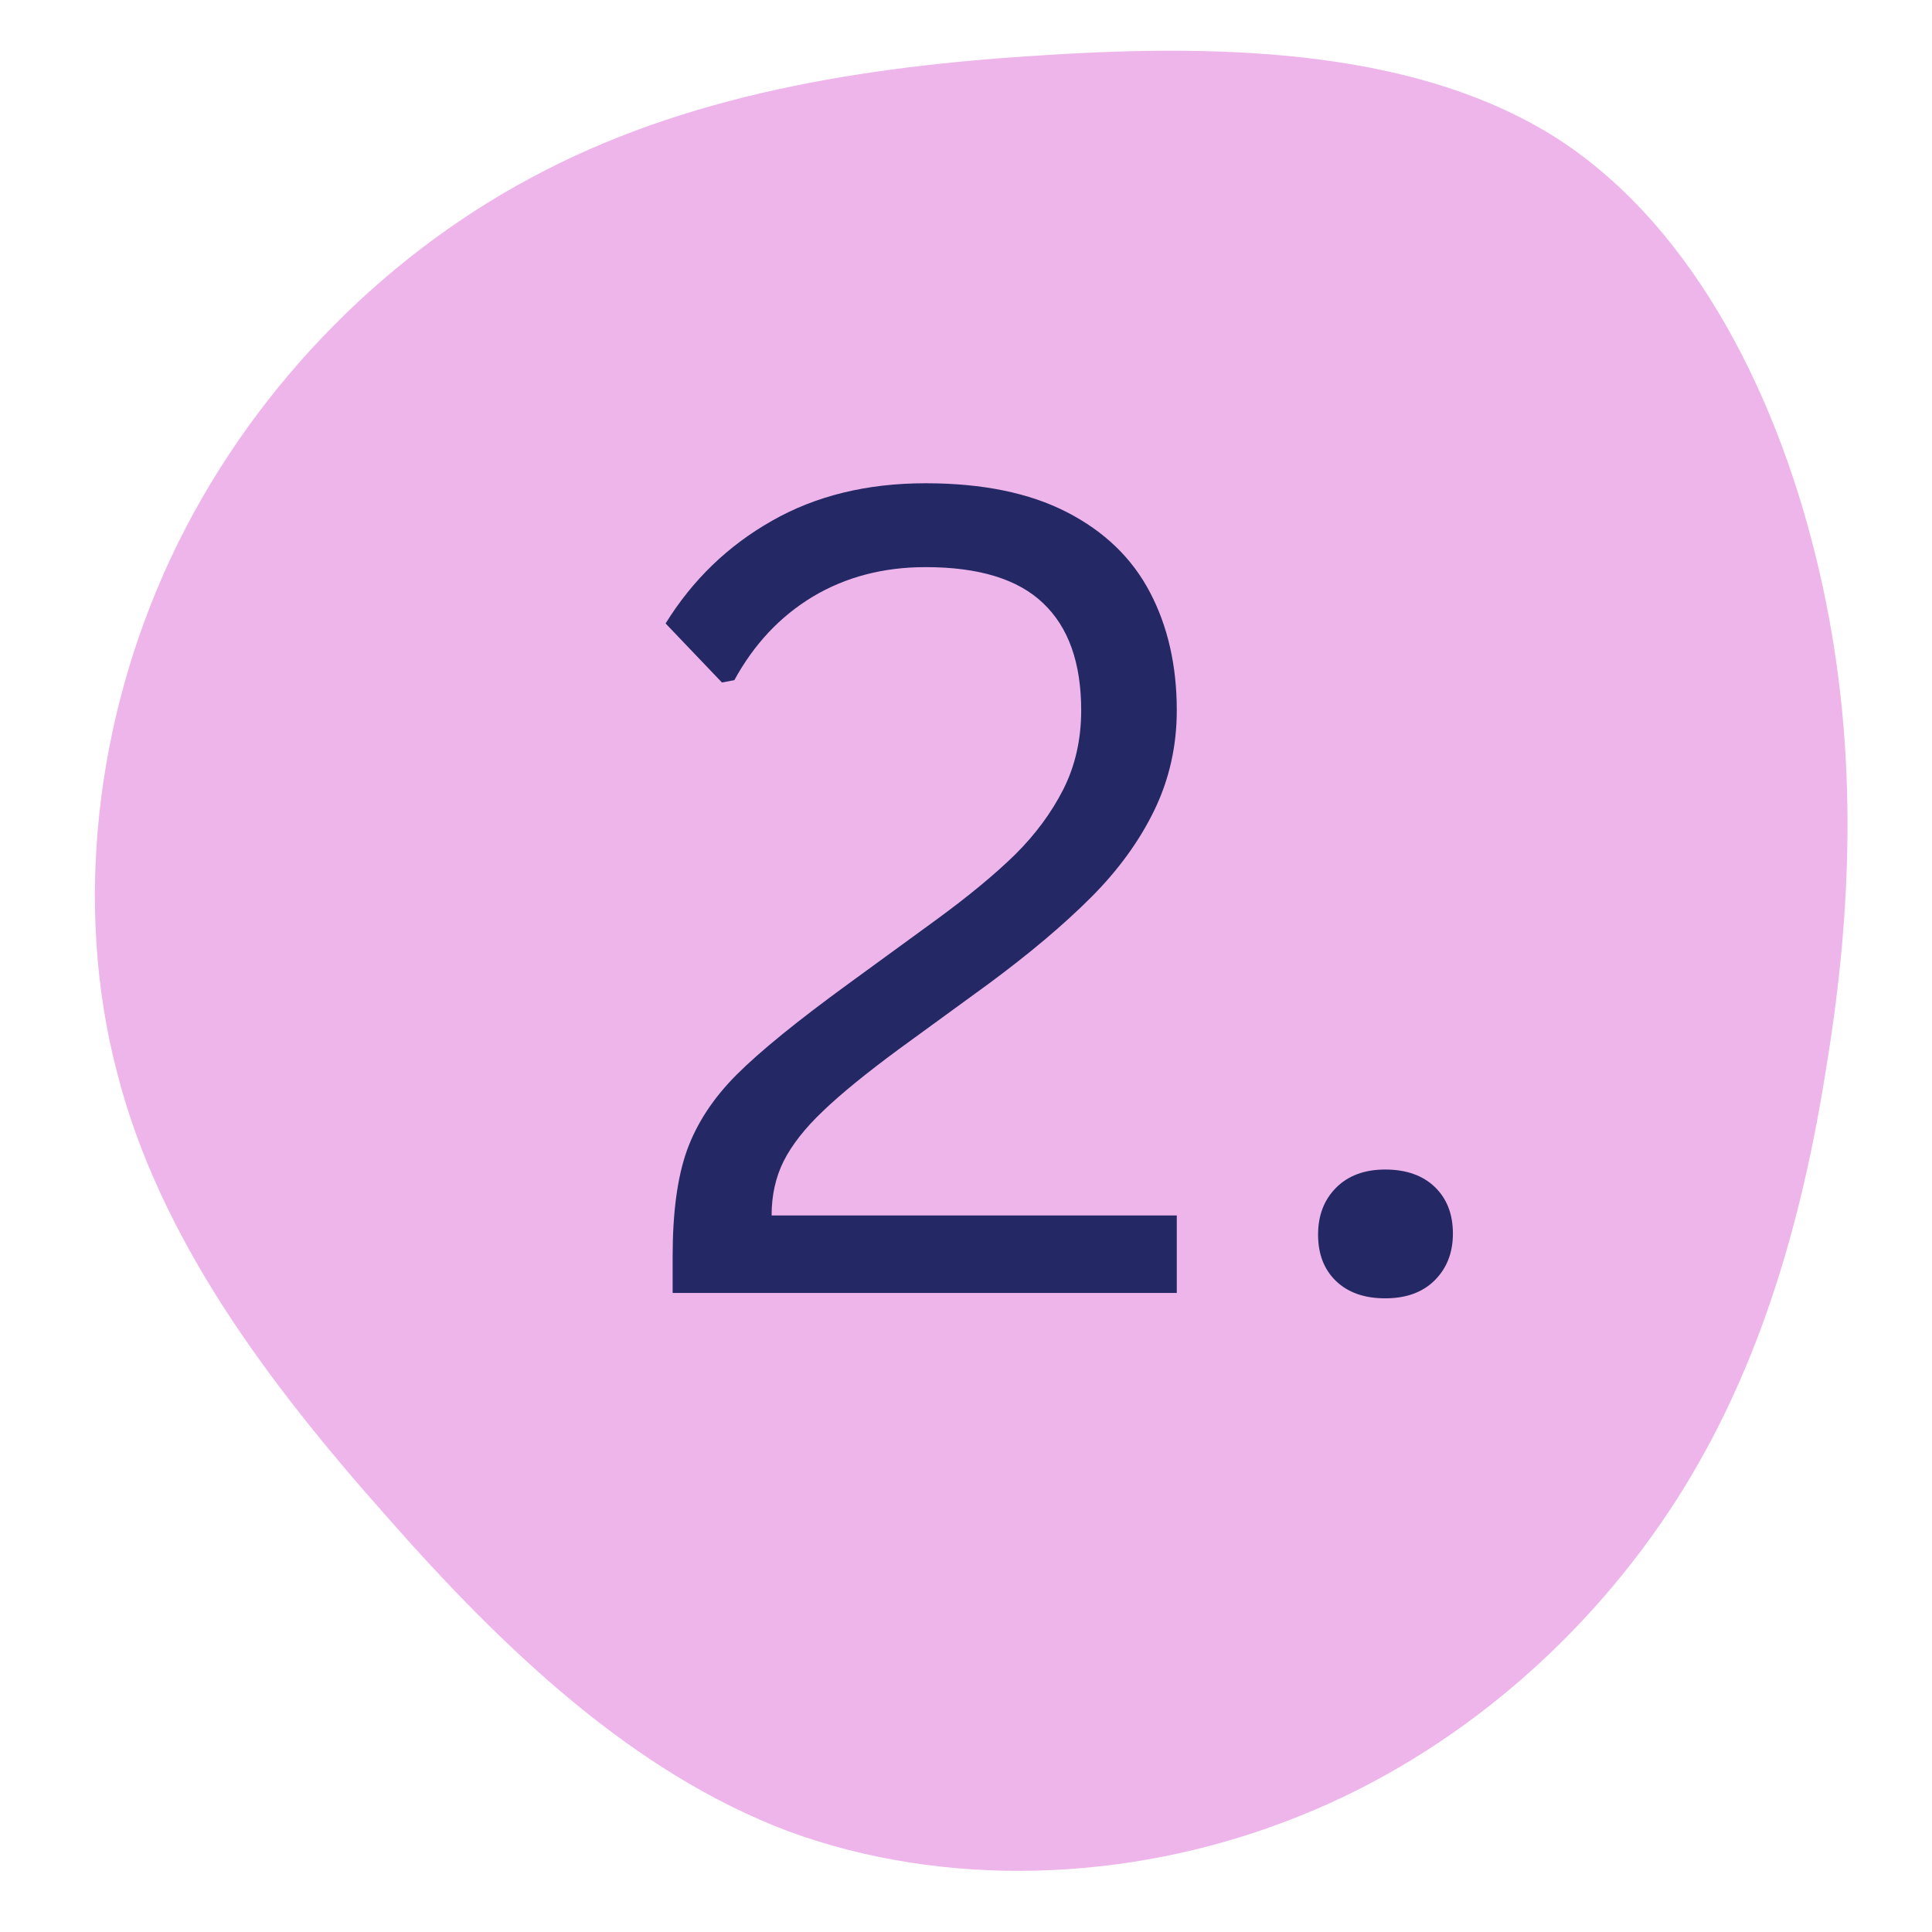
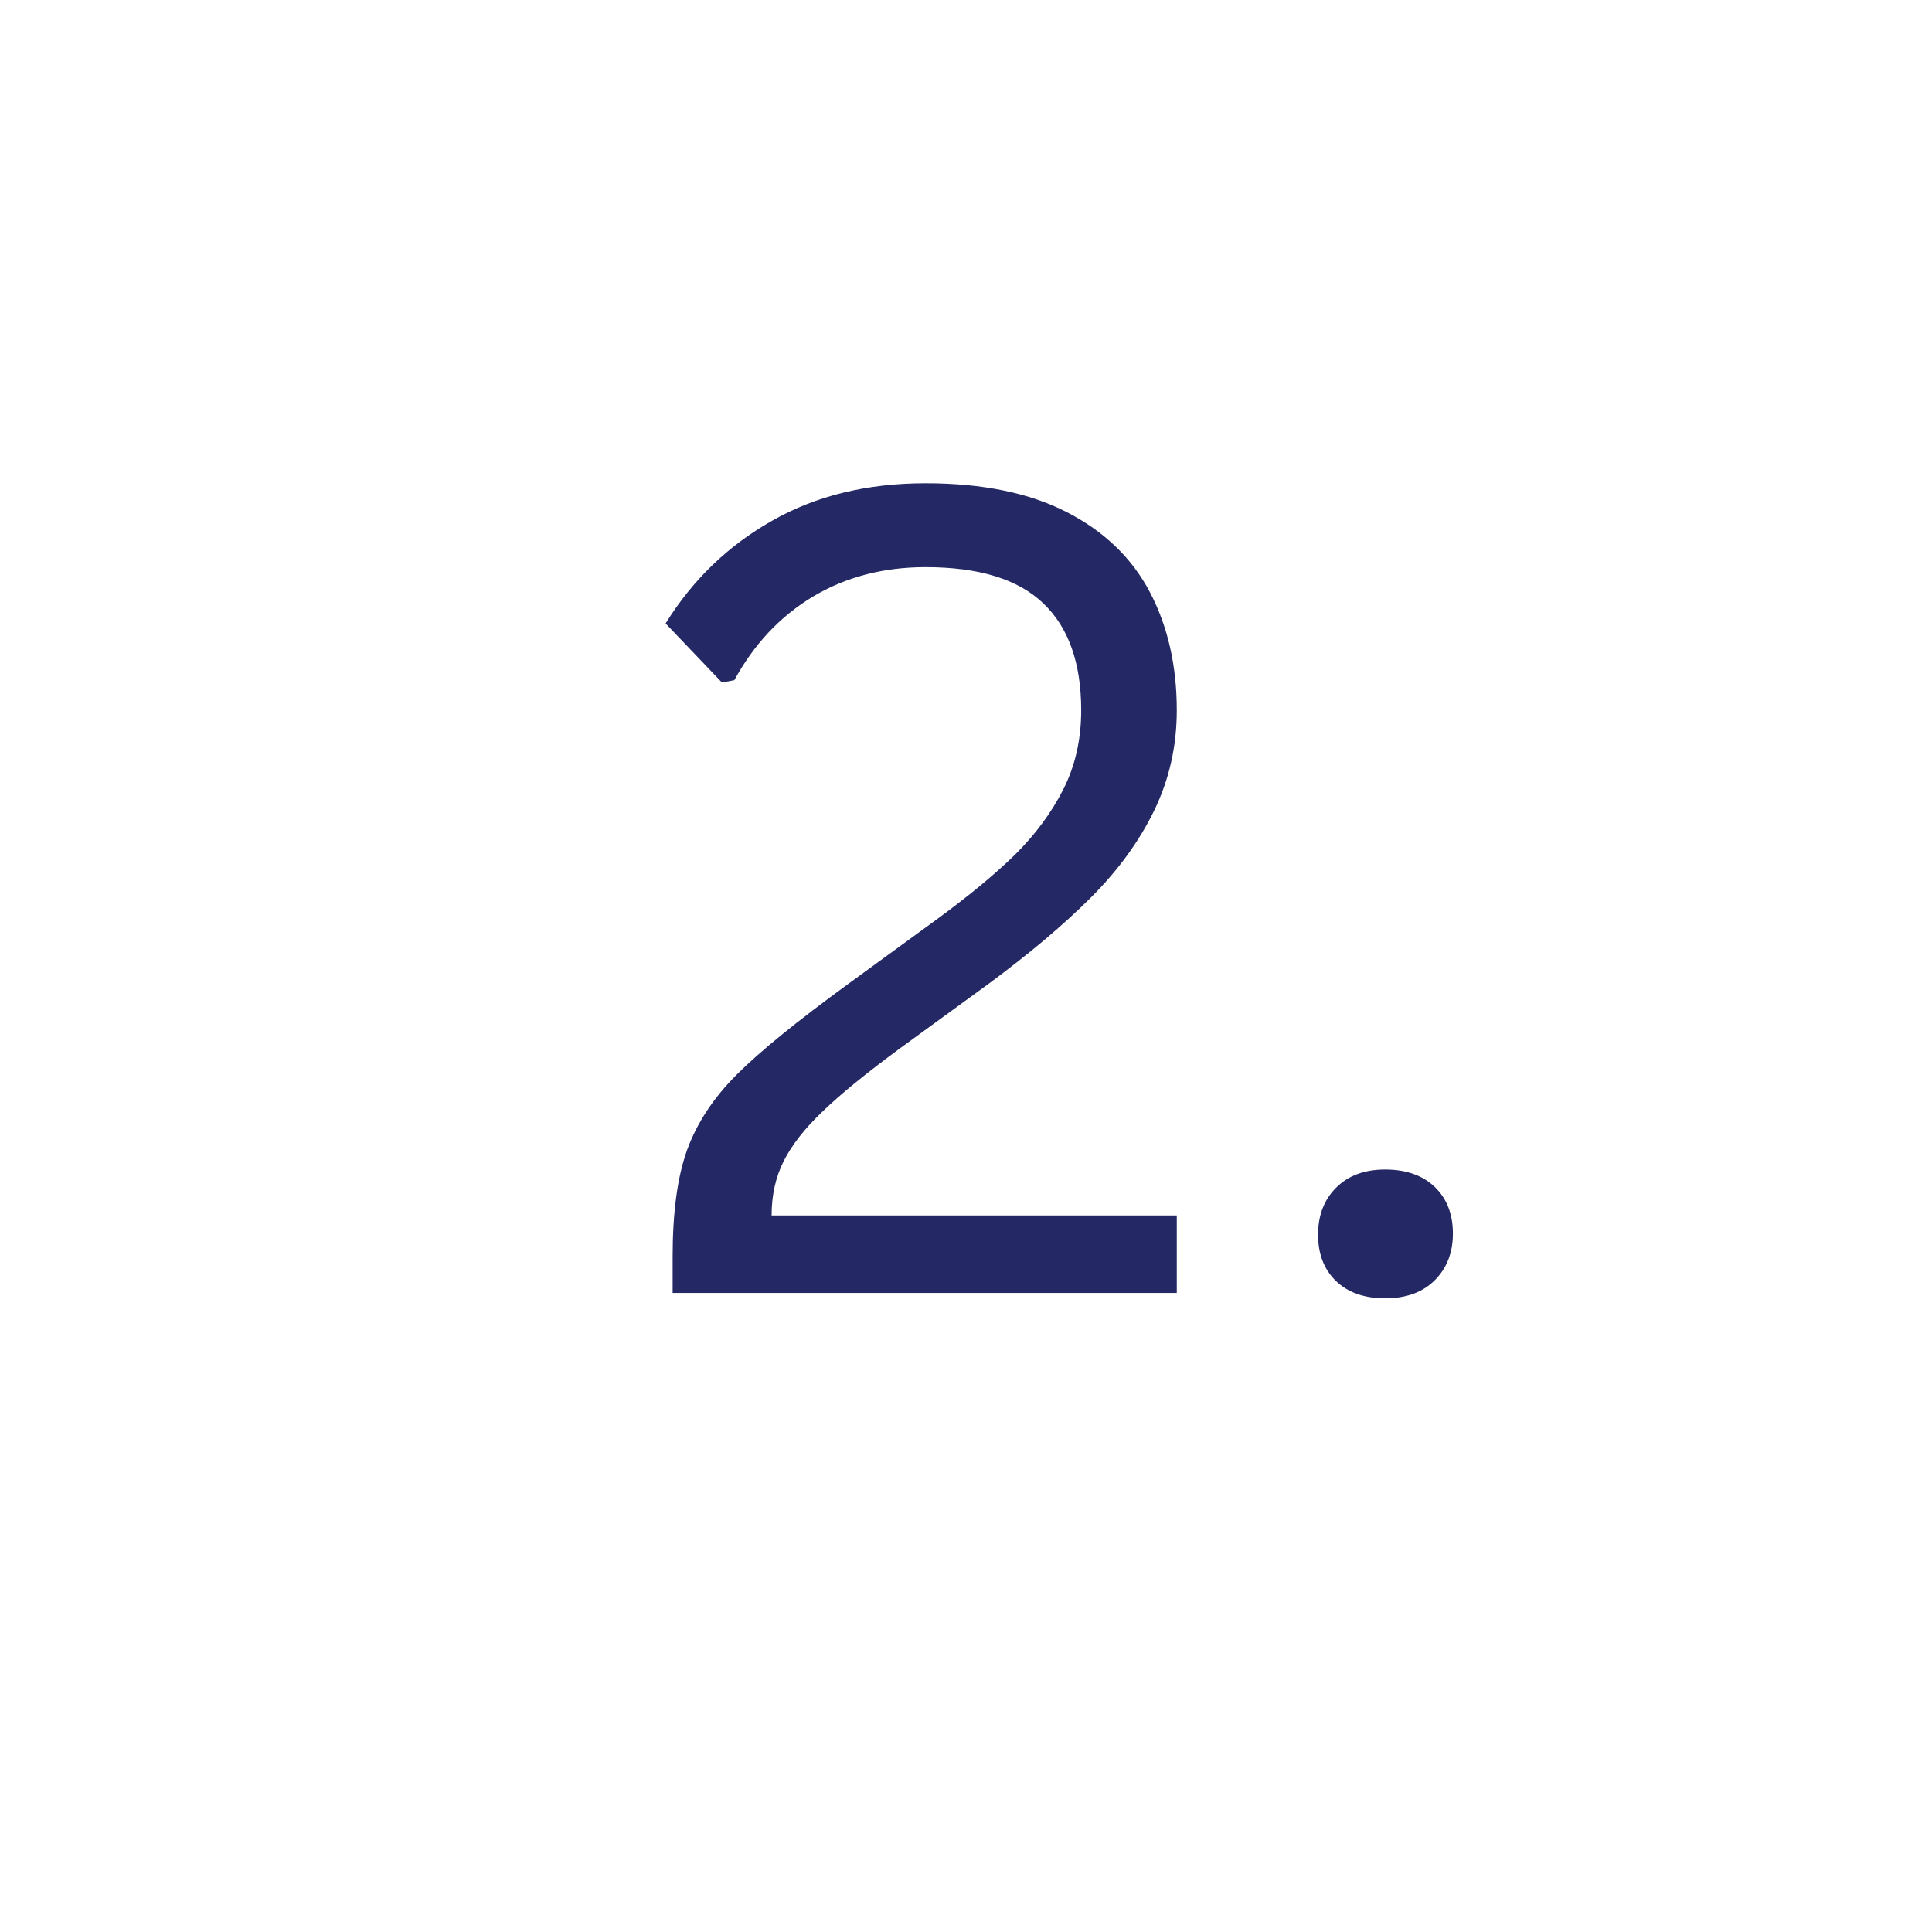
<svg xmlns="http://www.w3.org/2000/svg" width="120" viewBox="0 0 90 90" height="120" preserveAspectRatio="xMidYMid meet">
  <defs>
    <g />
    <clipPath id="a337661d2d">
-       <path d="M 4 2.012 L 86.512 2.012 L 86.512 88 L 4 88 Z M 4 2.012 " clip-rule="nonzero" />
-     </clipPath>
+       </clipPath>
  </defs>
  <g clip-path="url(#a337661d2d)">
    <path fill="#eeb5eb" d="M 72.629 6.508 C 79.043 10.699 82.934 18.73 84.75 26.609 C 86.57 34.441 86.316 42.117 85.105 49.543 C 83.941 57.02 81.871 64.242 77.68 70.504 C 73.488 76.77 67.273 82.07 59.898 84.848 C 52.477 87.68 43.988 87.98 36.715 85.305 C 29.492 82.578 23.48 76.867 17.977 70.605 C 12.469 64.395 7.418 57.676 5.449 49.945 C 3.43 42.219 4.441 33.48 7.977 25.953 C 11.512 18.43 17.57 12.113 24.746 8.277 C 31.867 4.438 40.148 3.074 48.738 2.566 C 57.324 2.012 66.215 2.367 72.629 6.508 Z M 72.629 6.508 " fill-opacity="1" fill-rule="nonzero" />
  </g>
  <g fill="#242864" fill-opacity="1">
    <g transform="translate(29.1, 60.231)">
      <g>
        <path d="M 2.234 -1.703 C 2.234 -3.754 2.457 -5.406 2.906 -6.656 C 3.363 -7.914 4.133 -9.086 5.219 -10.172 C 6.301 -11.254 8.031 -12.66 10.406 -14.391 L 14.5 -17.375 C 16.008 -18.477 17.238 -19.492 18.188 -20.422 C 19.133 -21.359 19.883 -22.375 20.438 -23.469 C 20.988 -24.562 21.266 -25.785 21.266 -27.141 C 21.266 -29.348 20.676 -31.008 19.5 -32.125 C 18.332 -33.25 16.504 -33.812 14.016 -33.812 C 12.047 -33.812 10.297 -33.352 8.766 -32.438 C 7.242 -31.52 6.023 -30.223 5.109 -28.547 L 4.531 -28.438 L 1.906 -31.188 C 3.164 -33.219 4.816 -34.812 6.859 -35.969 C 8.898 -37.133 11.285 -37.719 14.016 -37.719 C 16.66 -37.719 18.852 -37.27 20.594 -36.375 C 22.344 -35.477 23.633 -34.234 24.469 -32.641 C 25.301 -31.055 25.719 -29.223 25.719 -27.141 C 25.719 -25.473 25.367 -23.922 24.672 -22.484 C 23.973 -21.047 22.988 -19.691 21.719 -18.422 C 20.445 -17.148 18.852 -15.805 16.938 -14.391 L 12.797 -11.375 C 11.254 -10.238 10.066 -9.27 9.234 -8.469 C 8.398 -7.676 7.789 -6.898 7.406 -6.141 C 7.031 -5.391 6.844 -4.547 6.844 -3.609 L 25.719 -3.609 L 25.719 0 L 2.234 0 Z M 2.234 -1.703 " />
      </g>
    </g>
  </g>
  <g fill="#242864" fill-opacity="1">
    <g transform="translate(57.682, 60.231)">
      <g>
        <path d="M 6.844 0.25 C 5.875 0.25 5.109 -0.02 4.547 -0.562 C 3.992 -1.102 3.719 -1.82 3.719 -2.719 C 3.719 -3.602 3.992 -4.328 4.547 -4.891 C 5.109 -5.461 5.875 -5.75 6.844 -5.75 C 7.82 -5.75 8.594 -5.477 9.156 -4.938 C 9.719 -4.395 10 -3.672 10 -2.766 C 10 -1.867 9.711 -1.141 9.141 -0.578 C 8.578 -0.023 7.812 0.25 6.844 0.25 Z M 6.844 0.25 " />
      </g>
    </g>
  </g>
</svg>